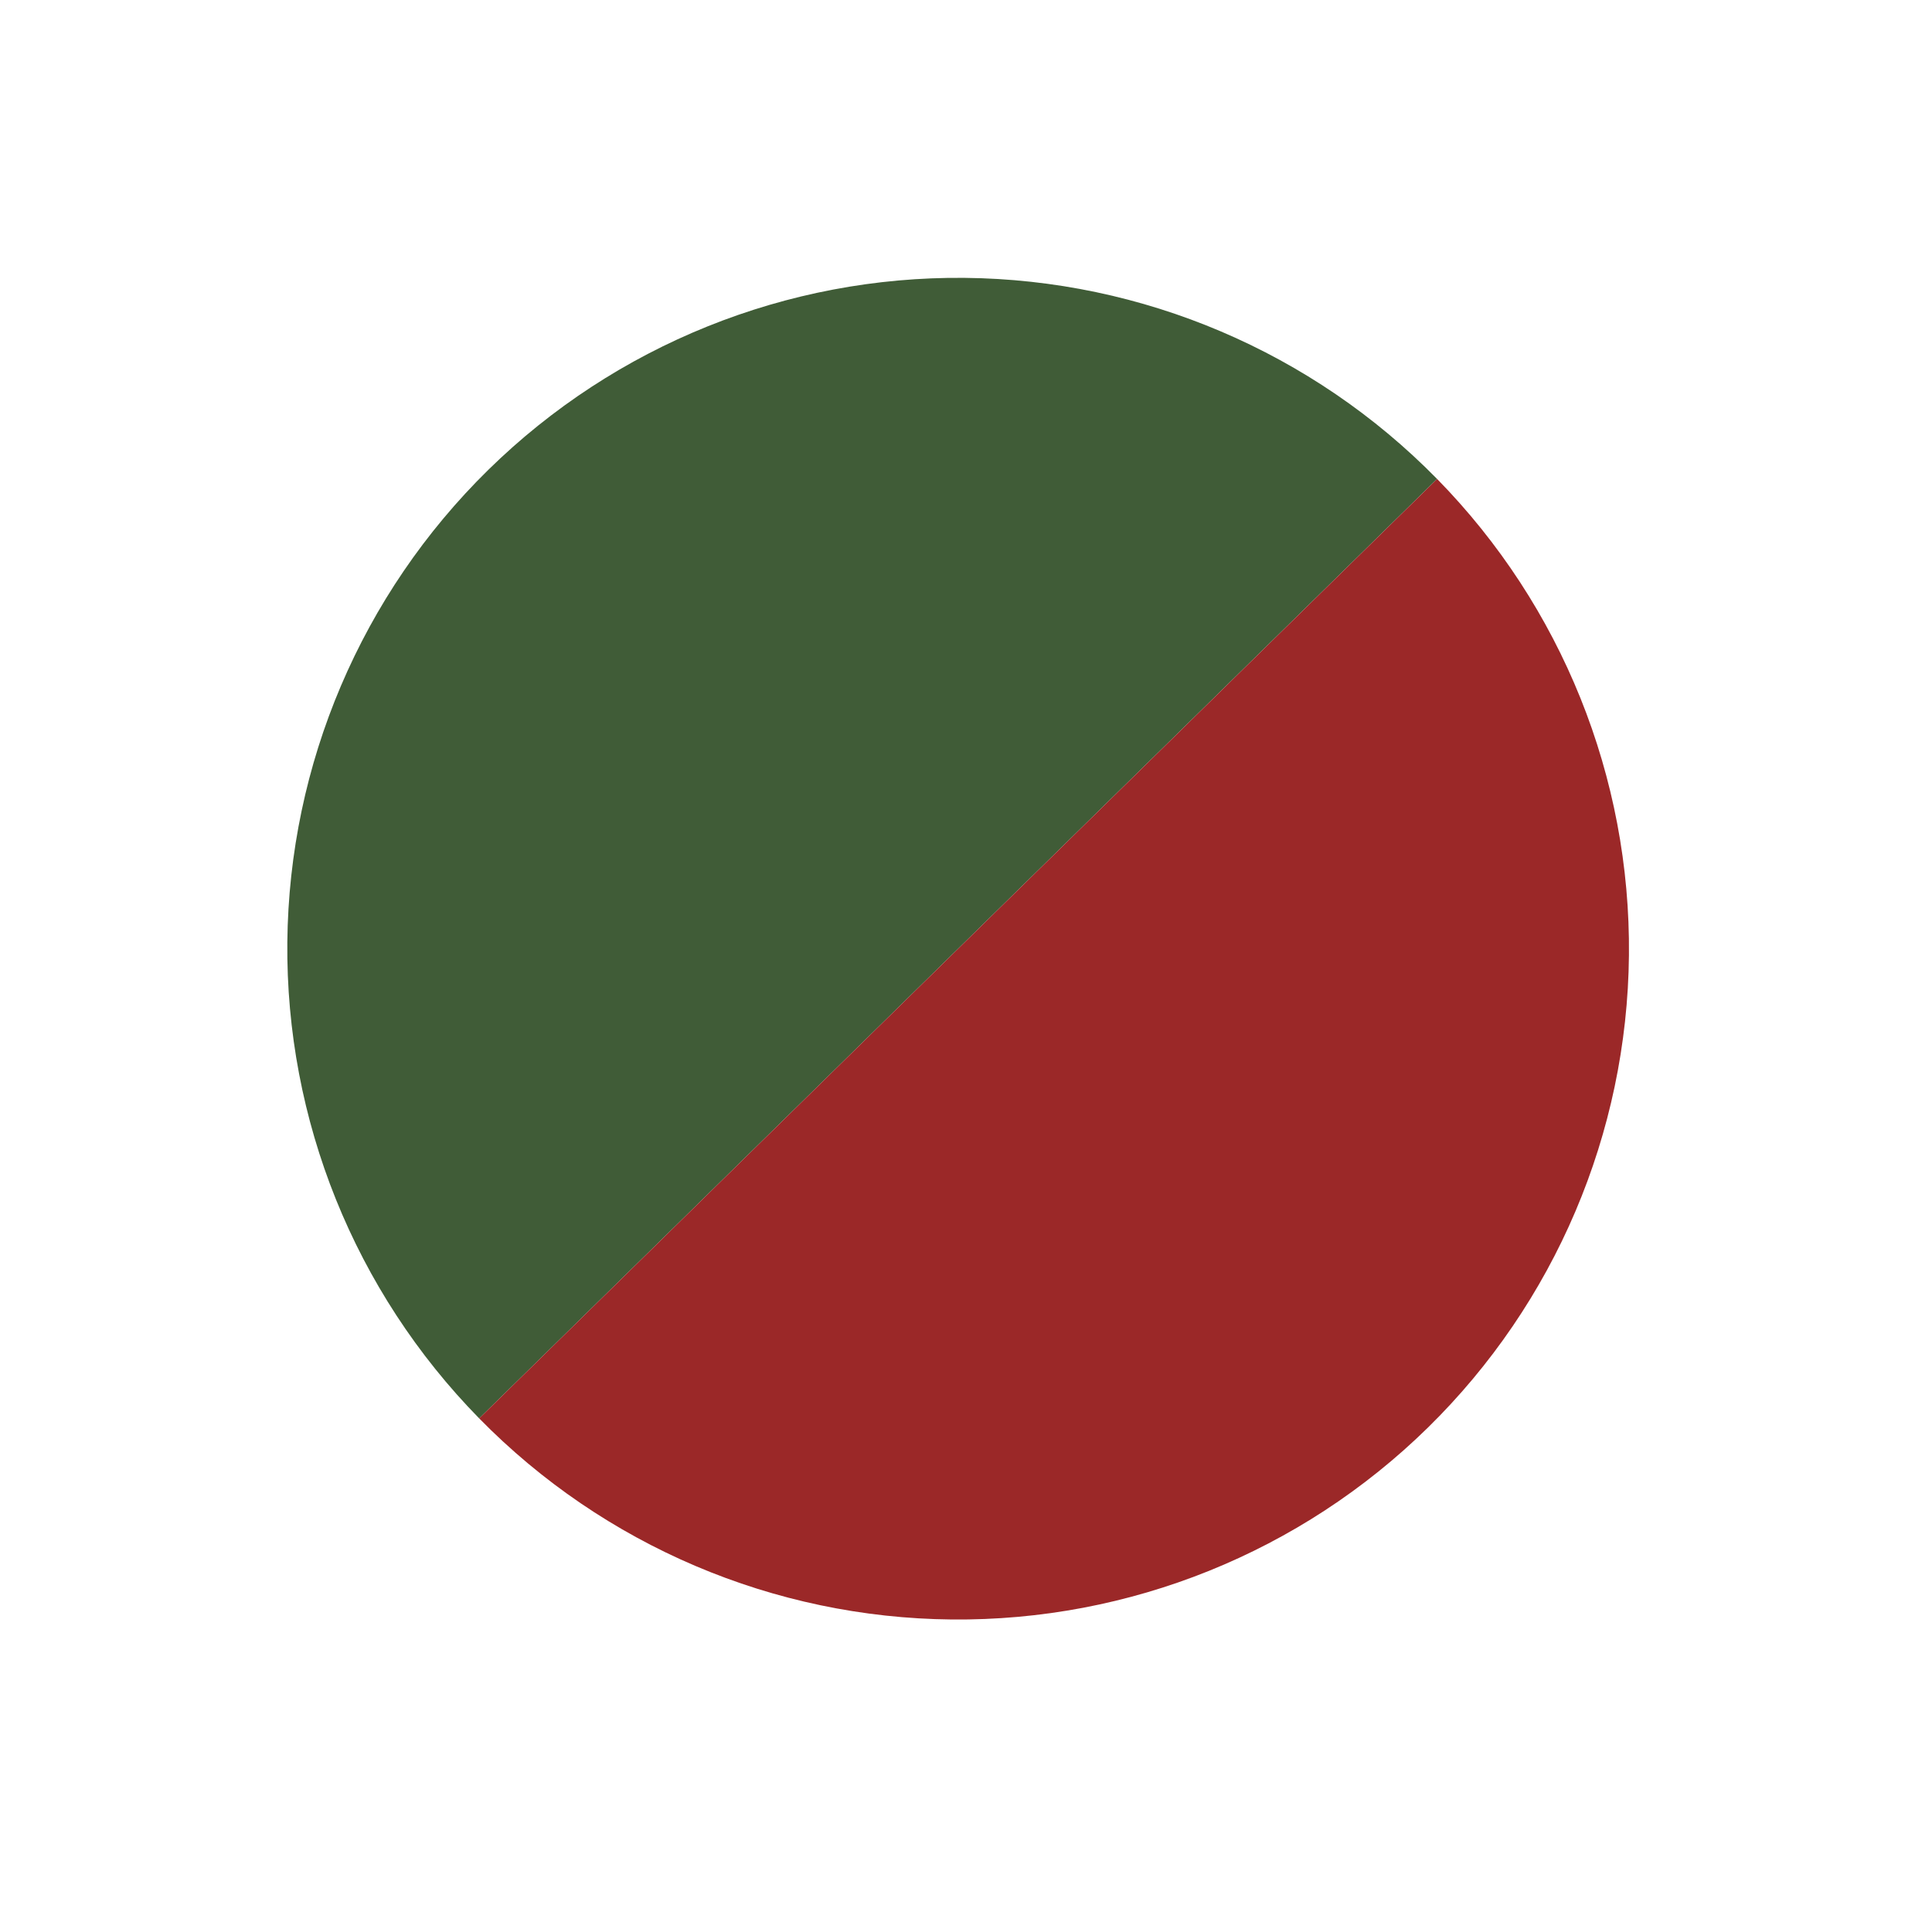
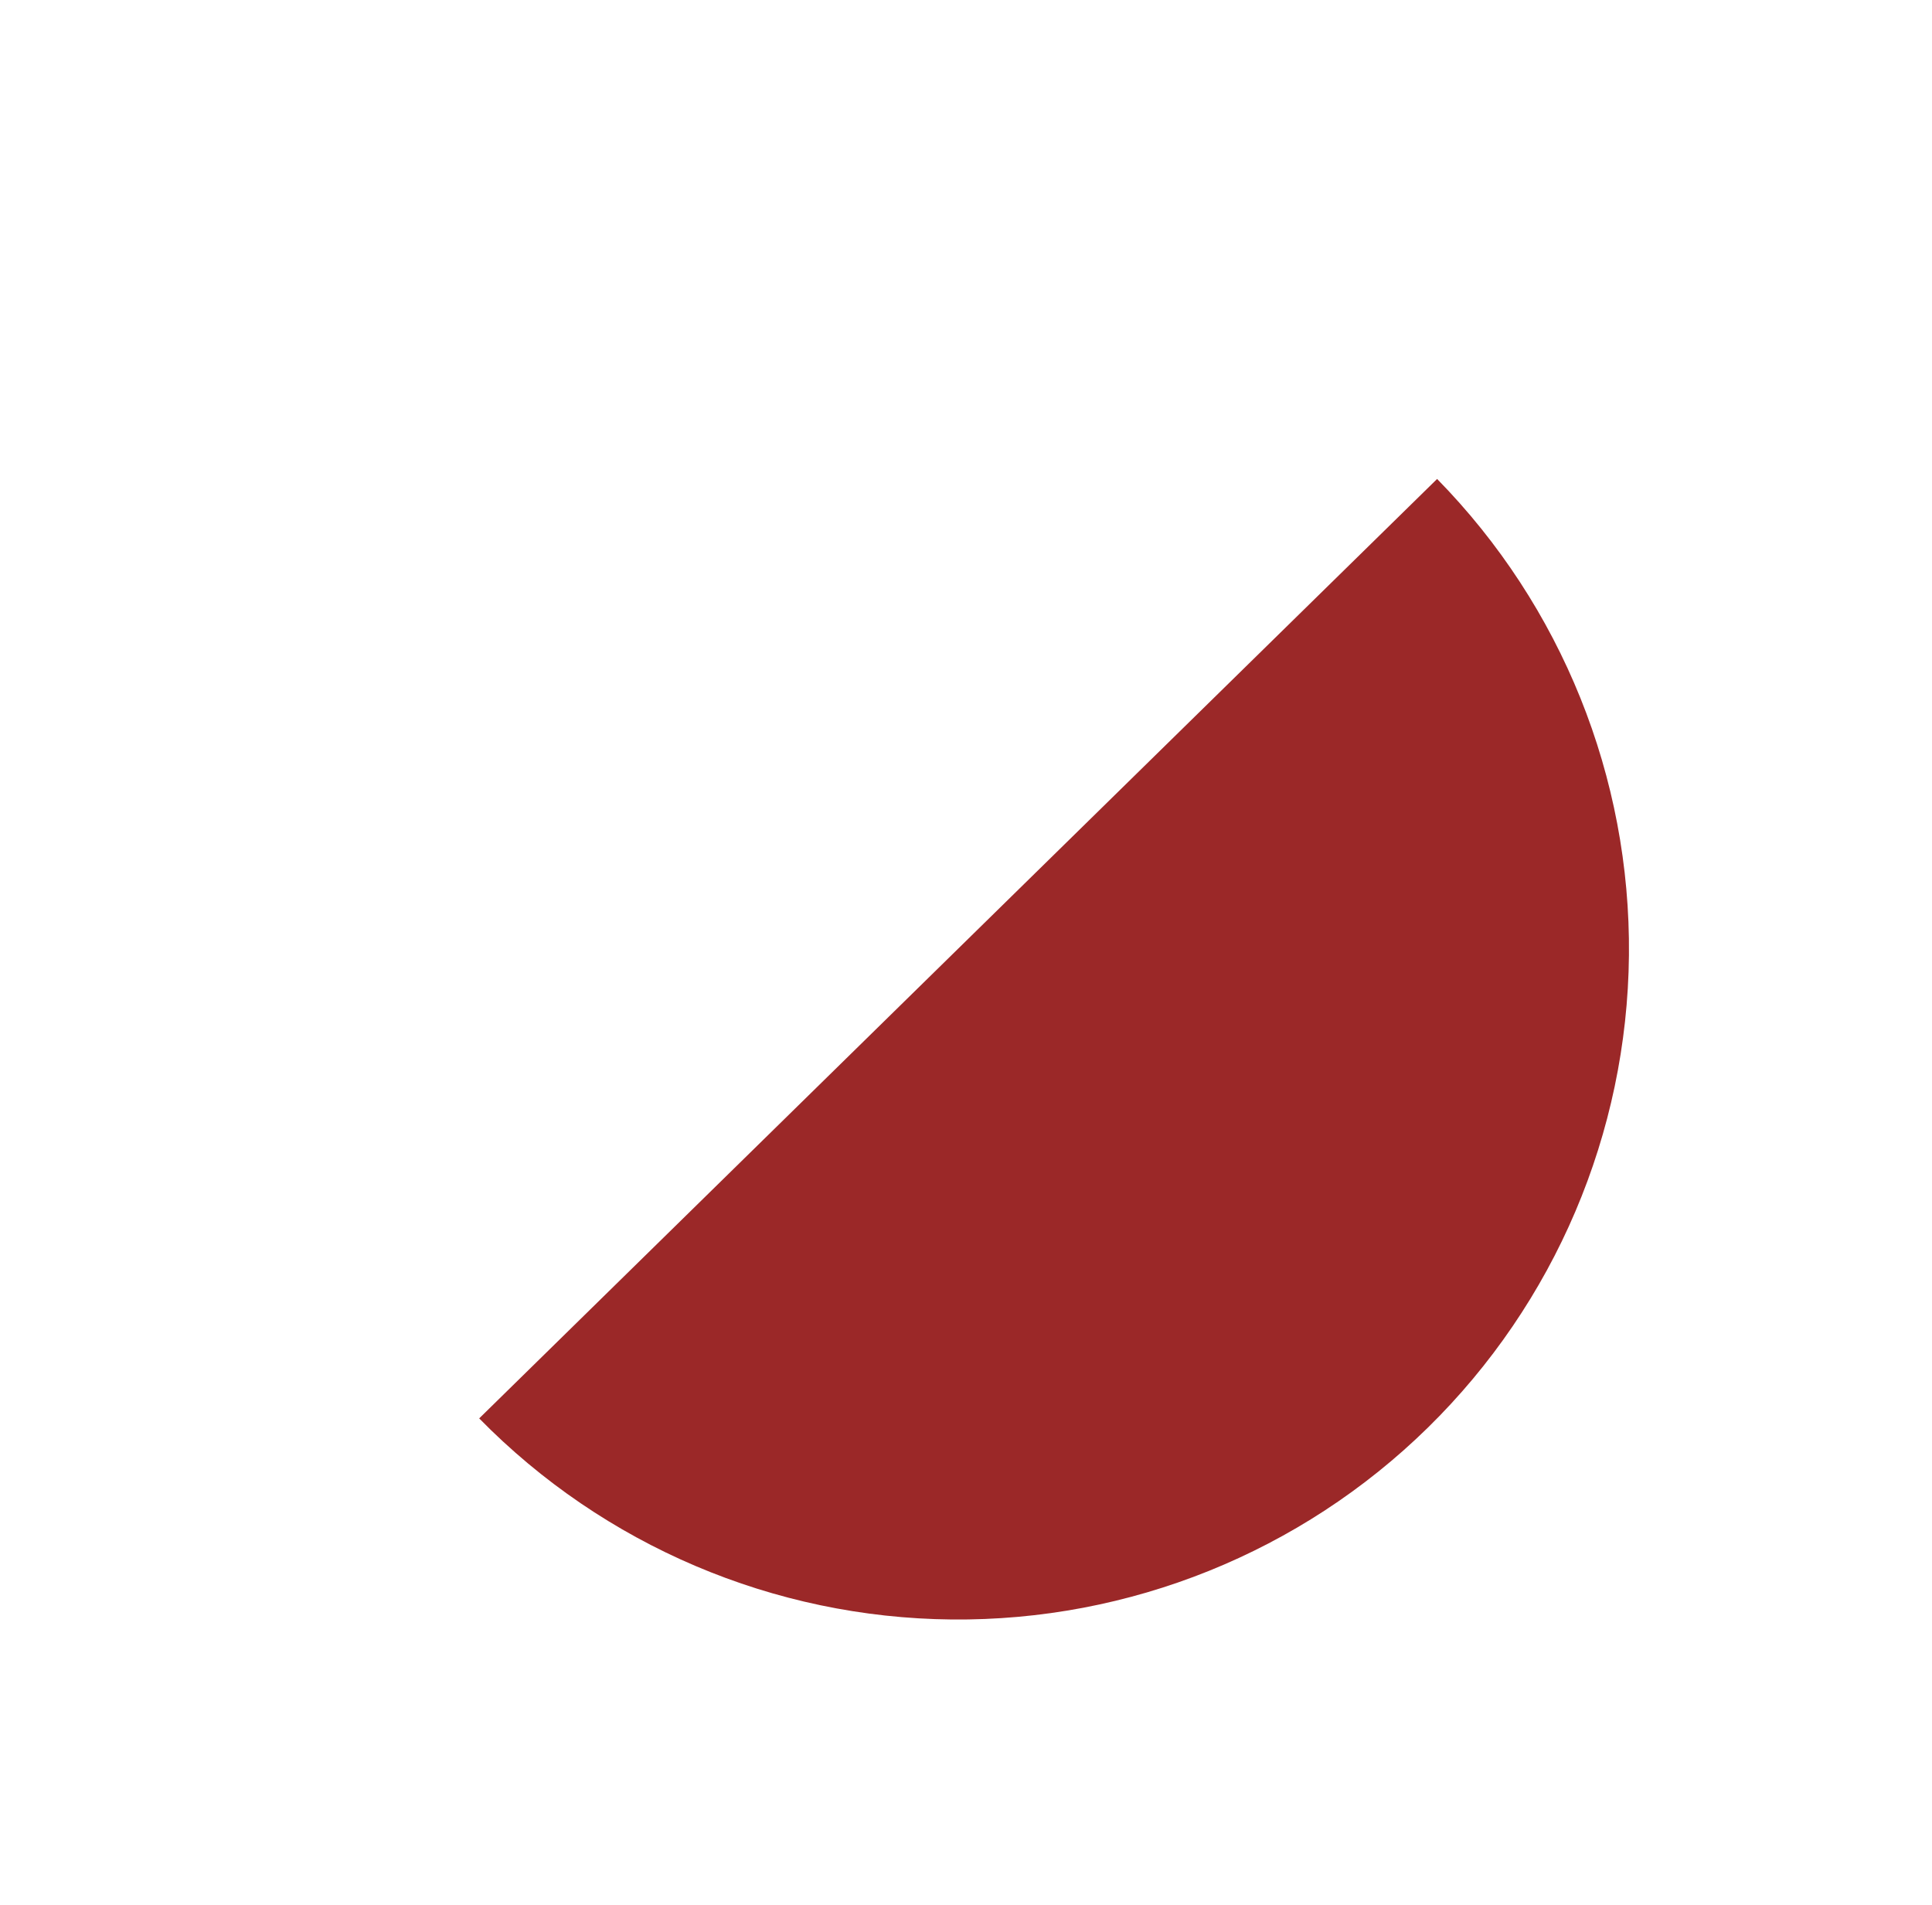
<svg xmlns="http://www.w3.org/2000/svg" width="72" height="71" viewBox="0 0 72 71" fill="none">
-   <path d="M53.556 17.849C48.914 13.115 42.581 10.419 35.951 10.355C29.321 10.29 22.937 12.862 18.203 17.504C13.469 22.147 10.773 28.48 10.708 35.11C10.644 41.74 13.216 48.124 17.858 52.858L35.707 35.354L53.556 17.849Z" fill="#405C37" />
  <path d="M17.858 52.858C22.501 57.592 28.833 60.288 35.464 60.352C42.094 60.417 48.478 57.845 53.212 53.203C57.946 48.56 60.642 42.228 60.706 35.597C60.771 28.967 58.199 22.583 53.557 17.849L35.707 35.354L17.858 52.858Z" fill="#9B2828" />
</svg>